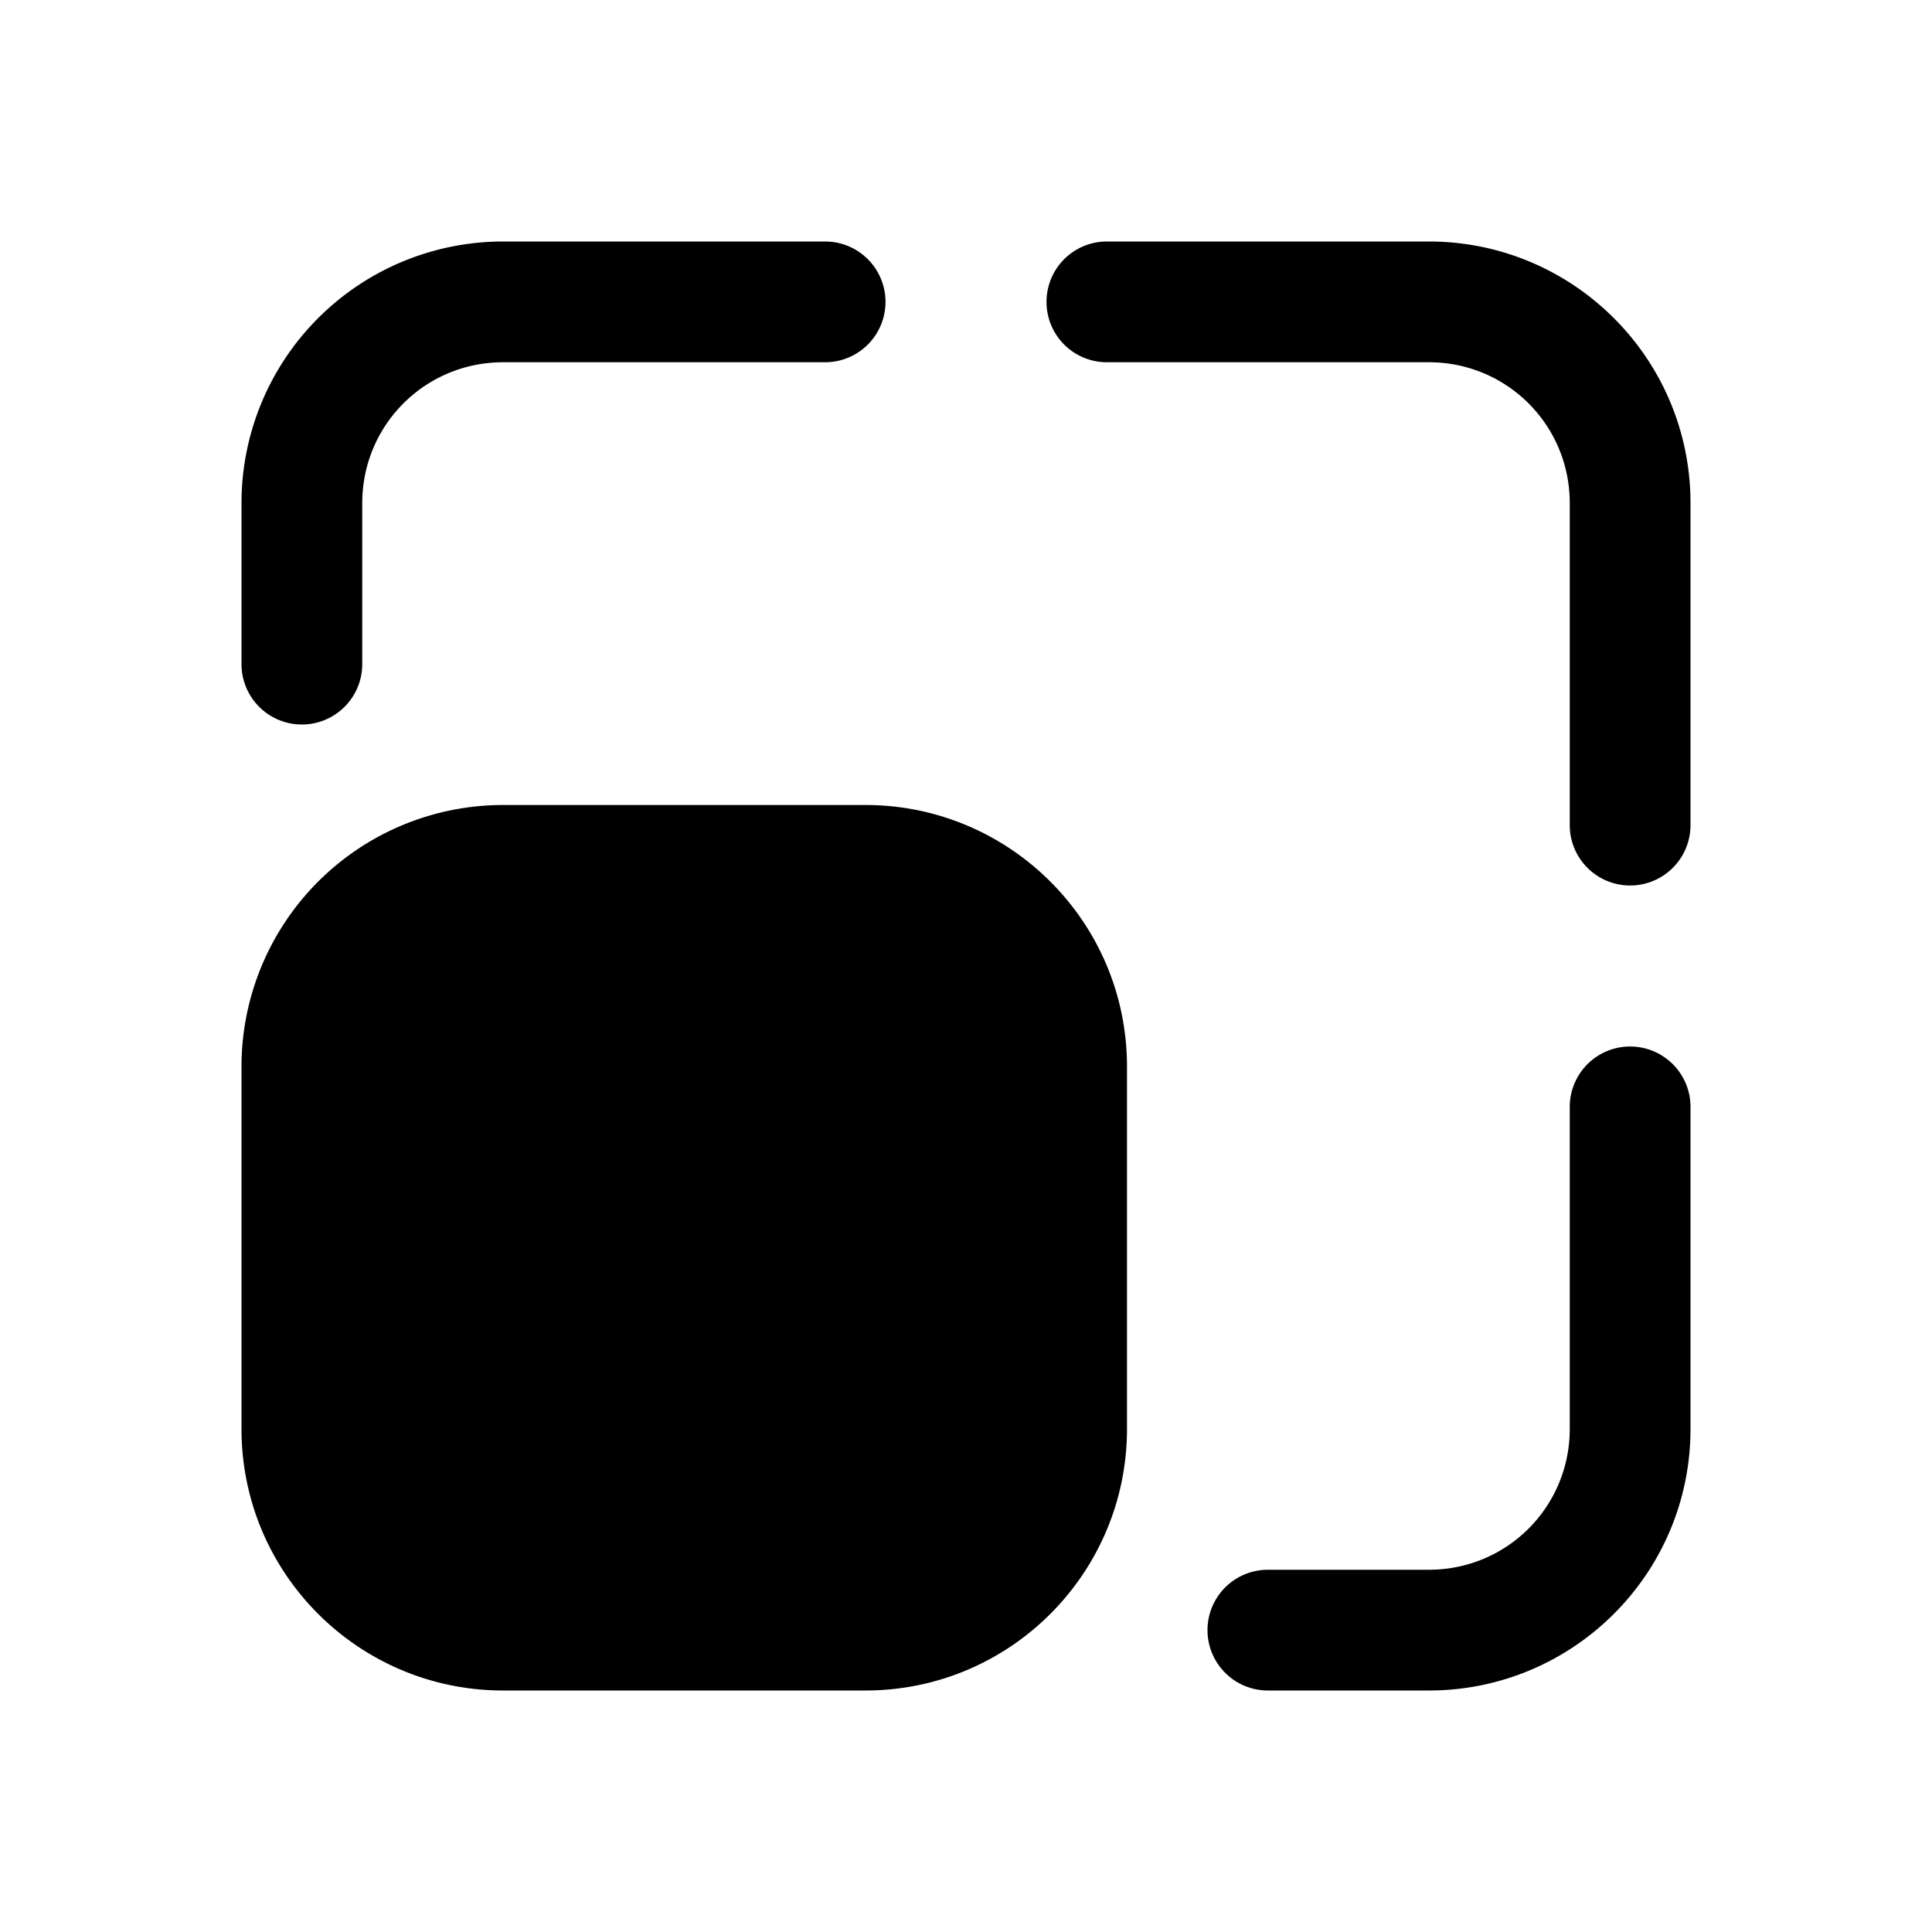
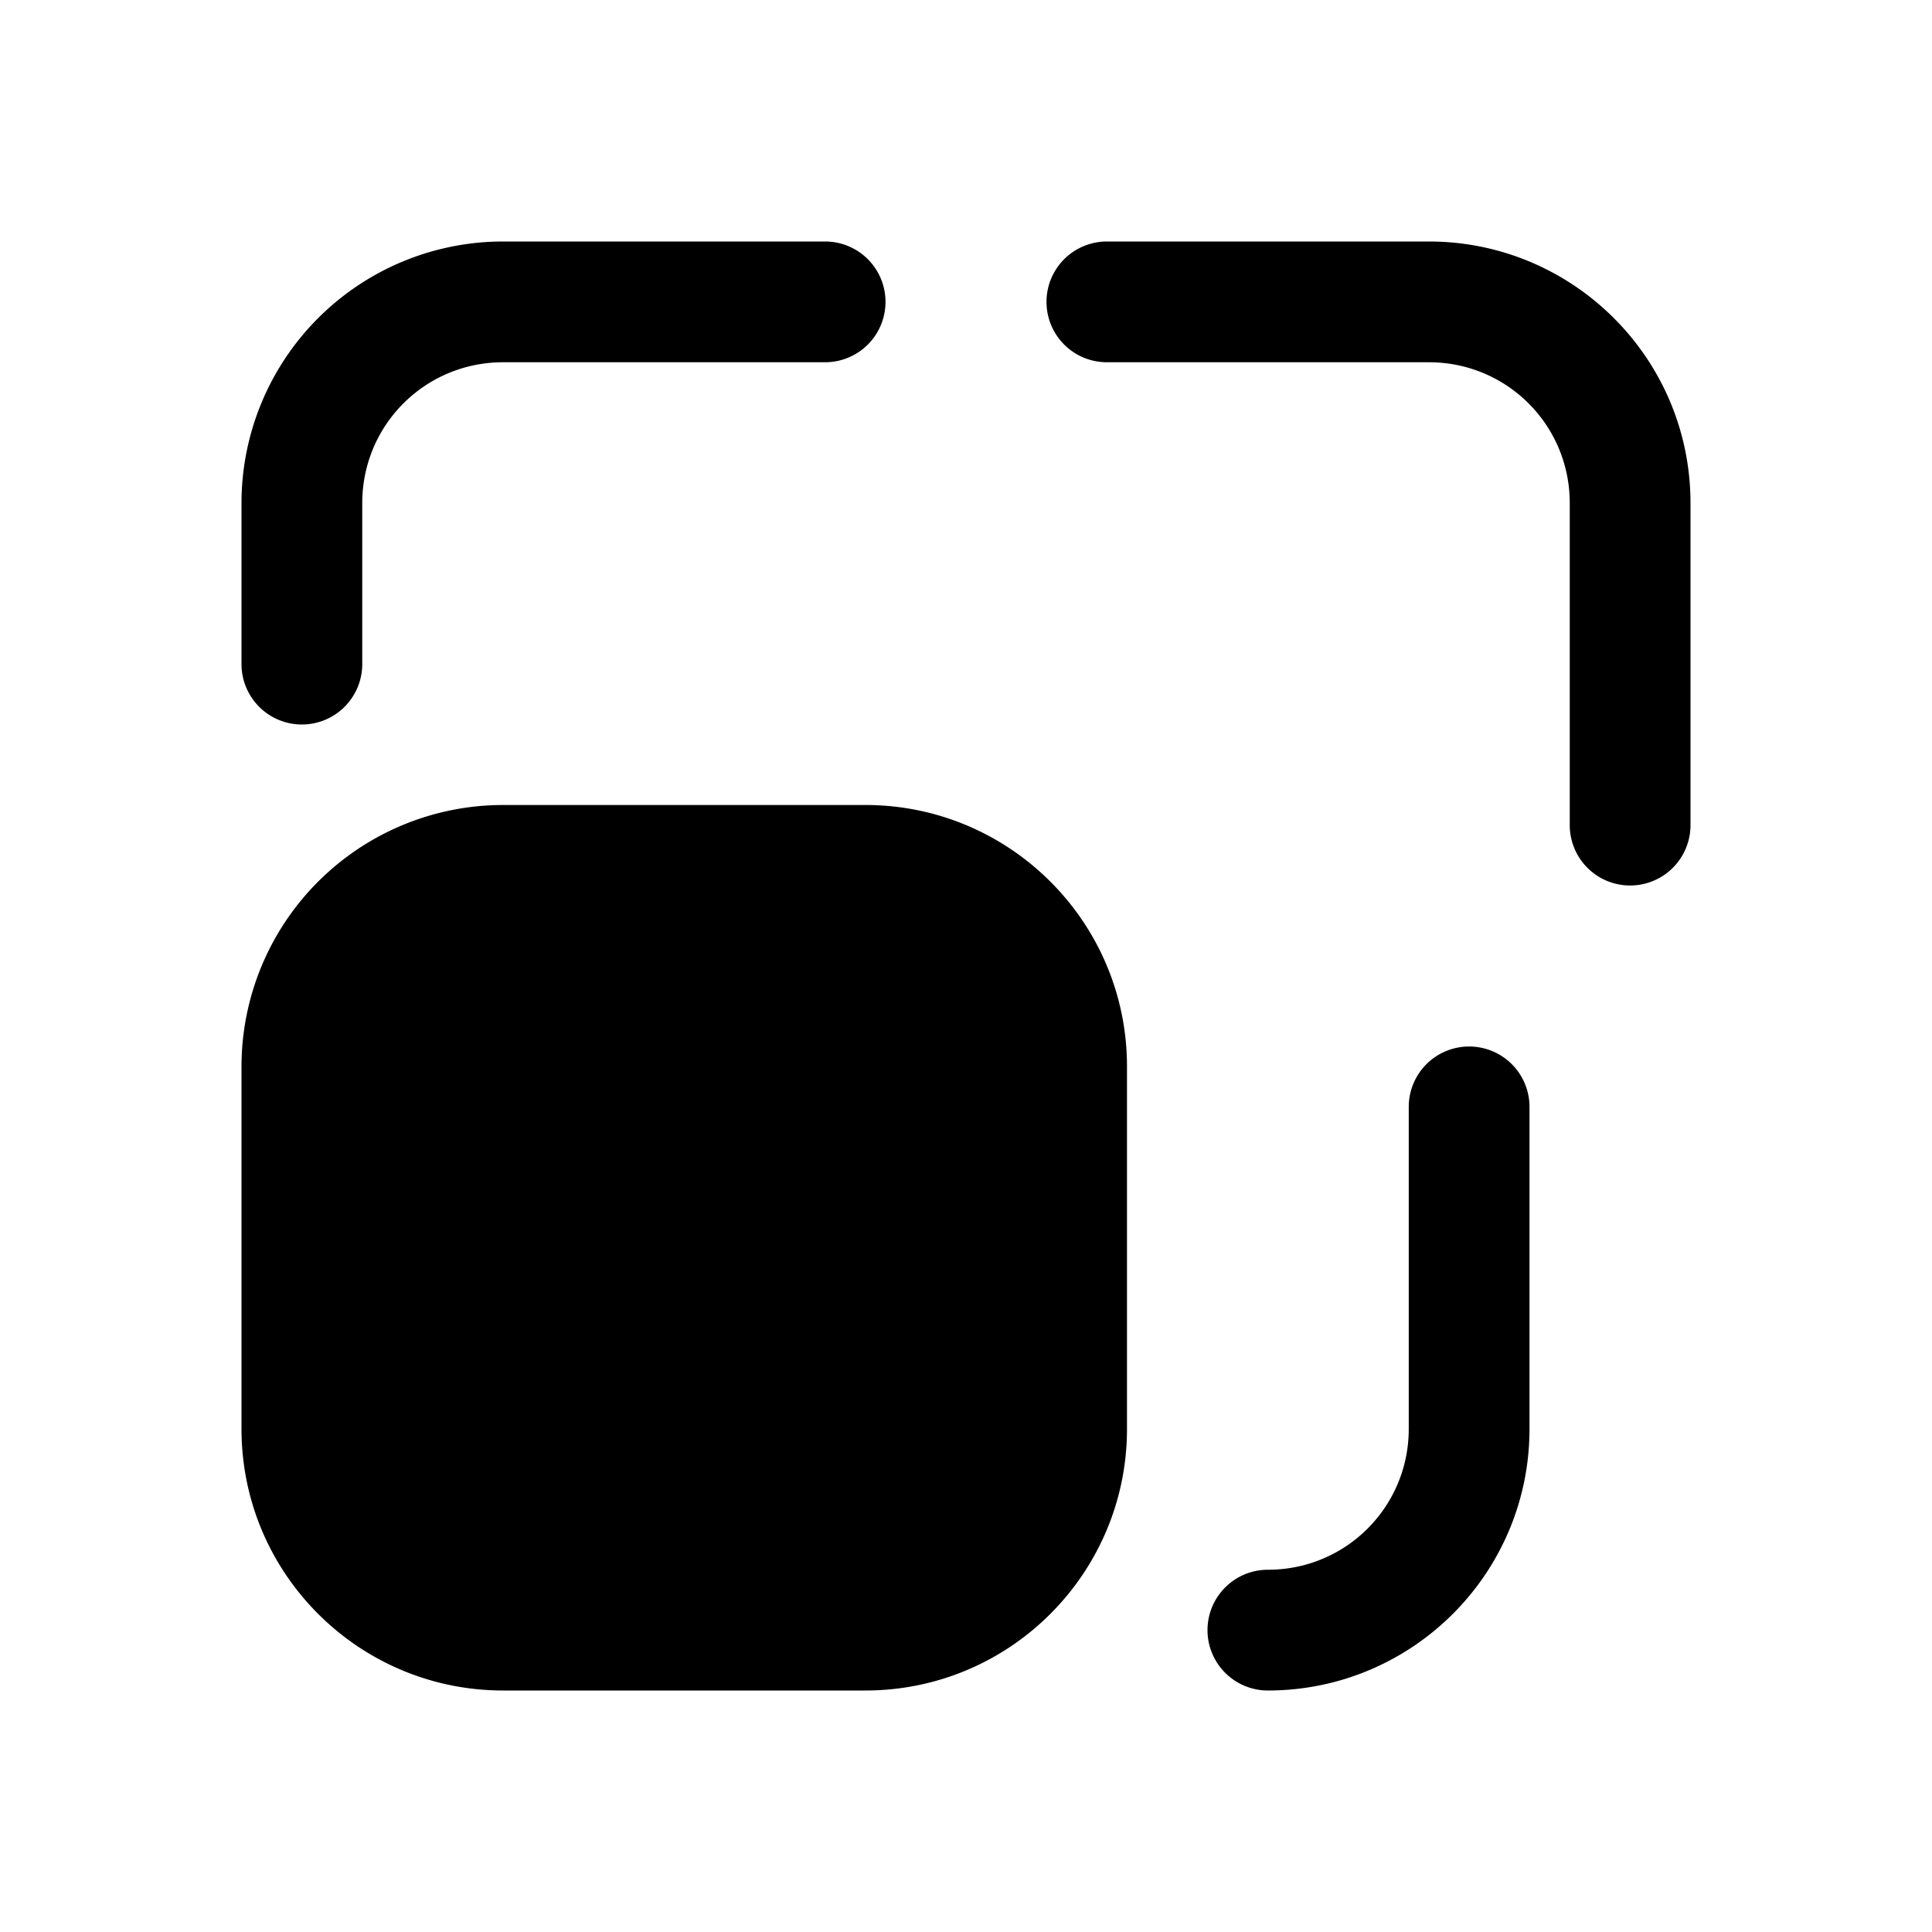
<svg xmlns="http://www.w3.org/2000/svg" width="24" height="24" viewBox="0 0 24 24">
-   <path d="M10.25 3h-4A3.25 3.25 0 0 0 3 6.25v2a.75.75 0 0 0 1.5 0v-2c0-.97.78-1.75 1.75-1.75h4a.75.75 0 0 0 0-1.5Zm.5 18c1.8 0 3.25-1.46 3.25-3.25v-4.5c0-1.8-1.46-3.25-3.25-3.25h-4.5A3.25 3.25 0 0 0 3 13.25v4.5C3 19.55 4.46 21 6.25 21h4.5Zm5 0a.75.75 0 0 1 0-1.5h2c.97 0 1.75-.78 1.75-1.75v-4a.75.75 0 0 1 1.5 0v4c0 1.8-1.46 3.25-3.25 3.25h-2ZM21 10.25v-4C21 4.45 19.54 3 17.75 3h-4a.75.75 0 0 0 0 1.5h4c.97 0 1.75.78 1.75 1.75v4a.75.75 0 0 0 1.5 0Z" />
+   <path d="M10.25 3h-4A3.25 3.25 0 0 0 3 6.25v2a.75.75 0 0 0 1.5 0v-2c0-.97.78-1.75 1.75-1.75h4a.75.75 0 0 0 0-1.5Zm.5 18c1.8 0 3.25-1.46 3.25-3.25v-4.5c0-1.8-1.46-3.25-3.25-3.25h-4.5A3.25 3.25 0 0 0 3 13.25v4.5C3 19.55 4.46 21 6.25 21h4.5Zm5 0a.75.75 0 0 1 0-1.5c.97 0 1.75-.78 1.75-1.75v-4a.75.75 0 0 1 1.5 0v4c0 1.8-1.46 3.25-3.25 3.25h-2ZM21 10.25v-4C21 4.45 19.54 3 17.75 3h-4a.75.75 0 0 0 0 1.5h4c.97 0 1.75.78 1.75 1.75v4a.75.75 0 0 0 1.5 0Z" />
</svg>